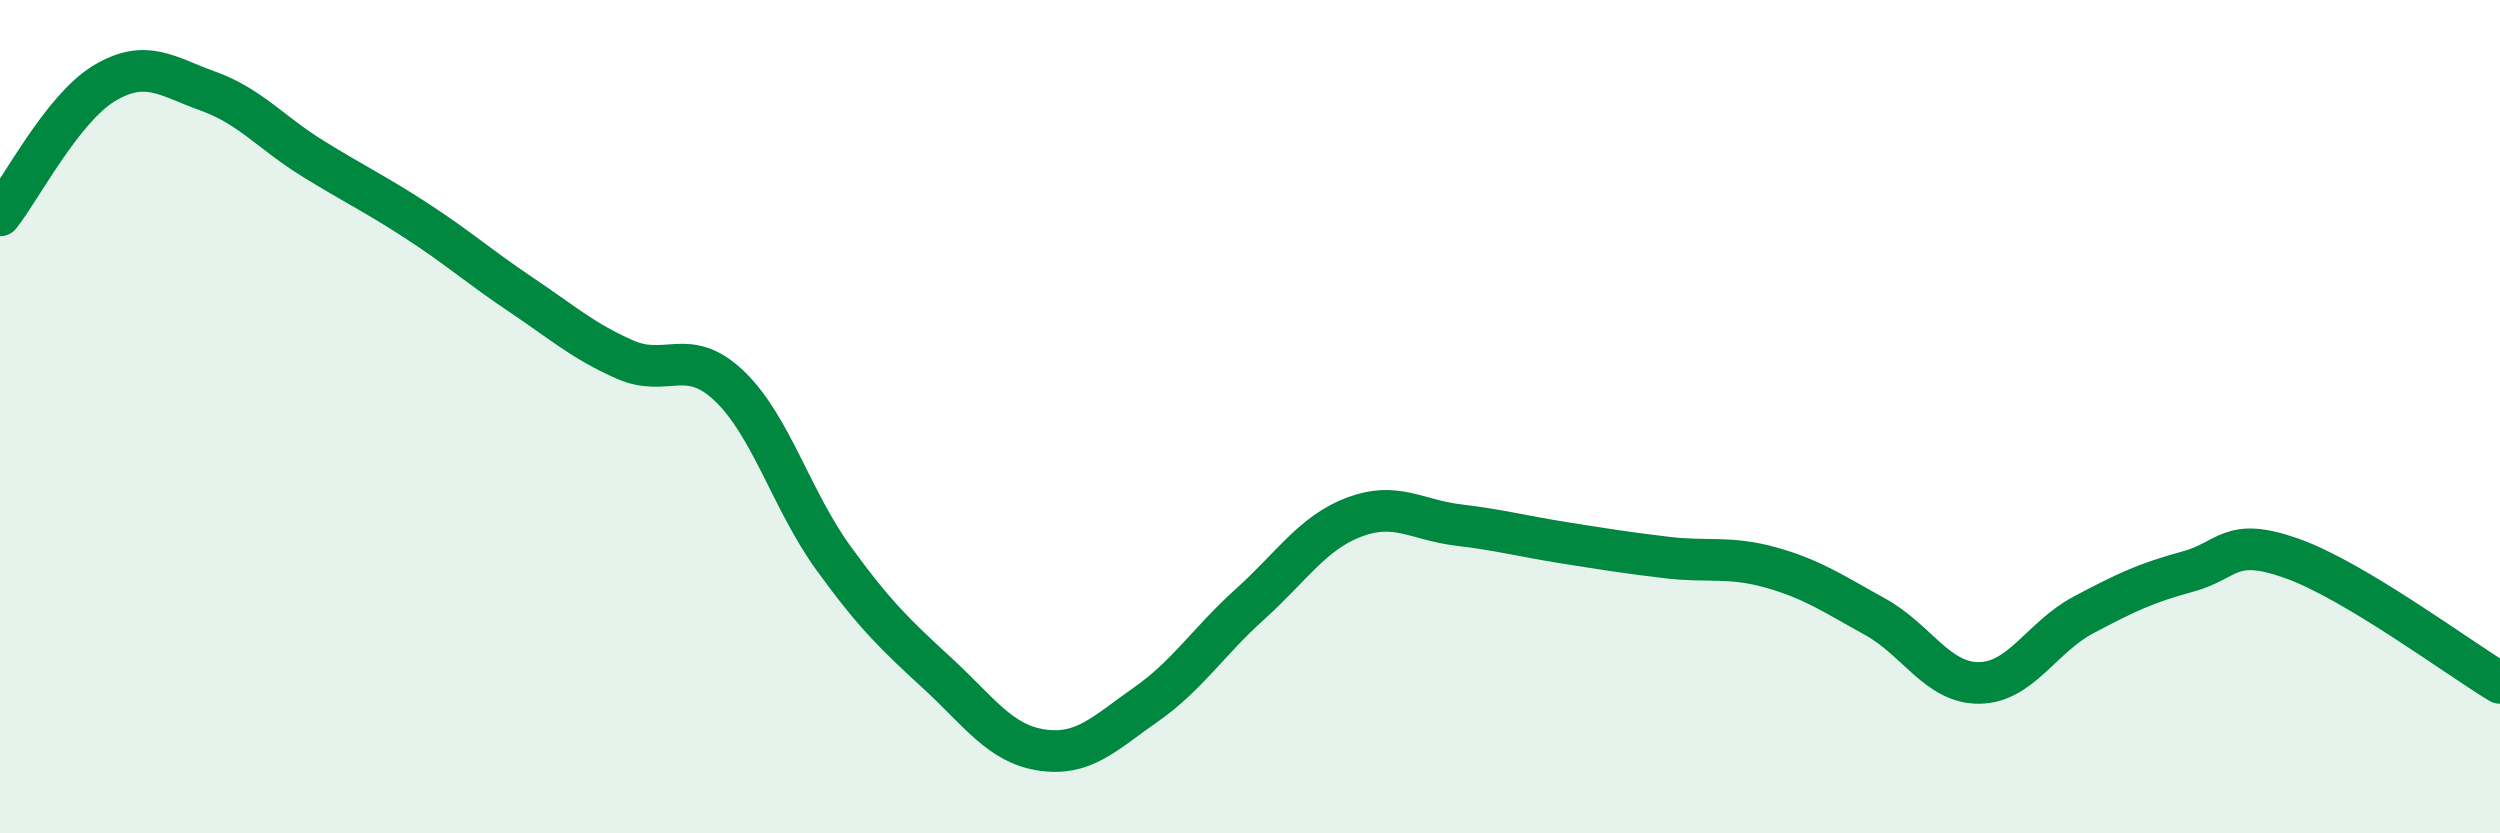
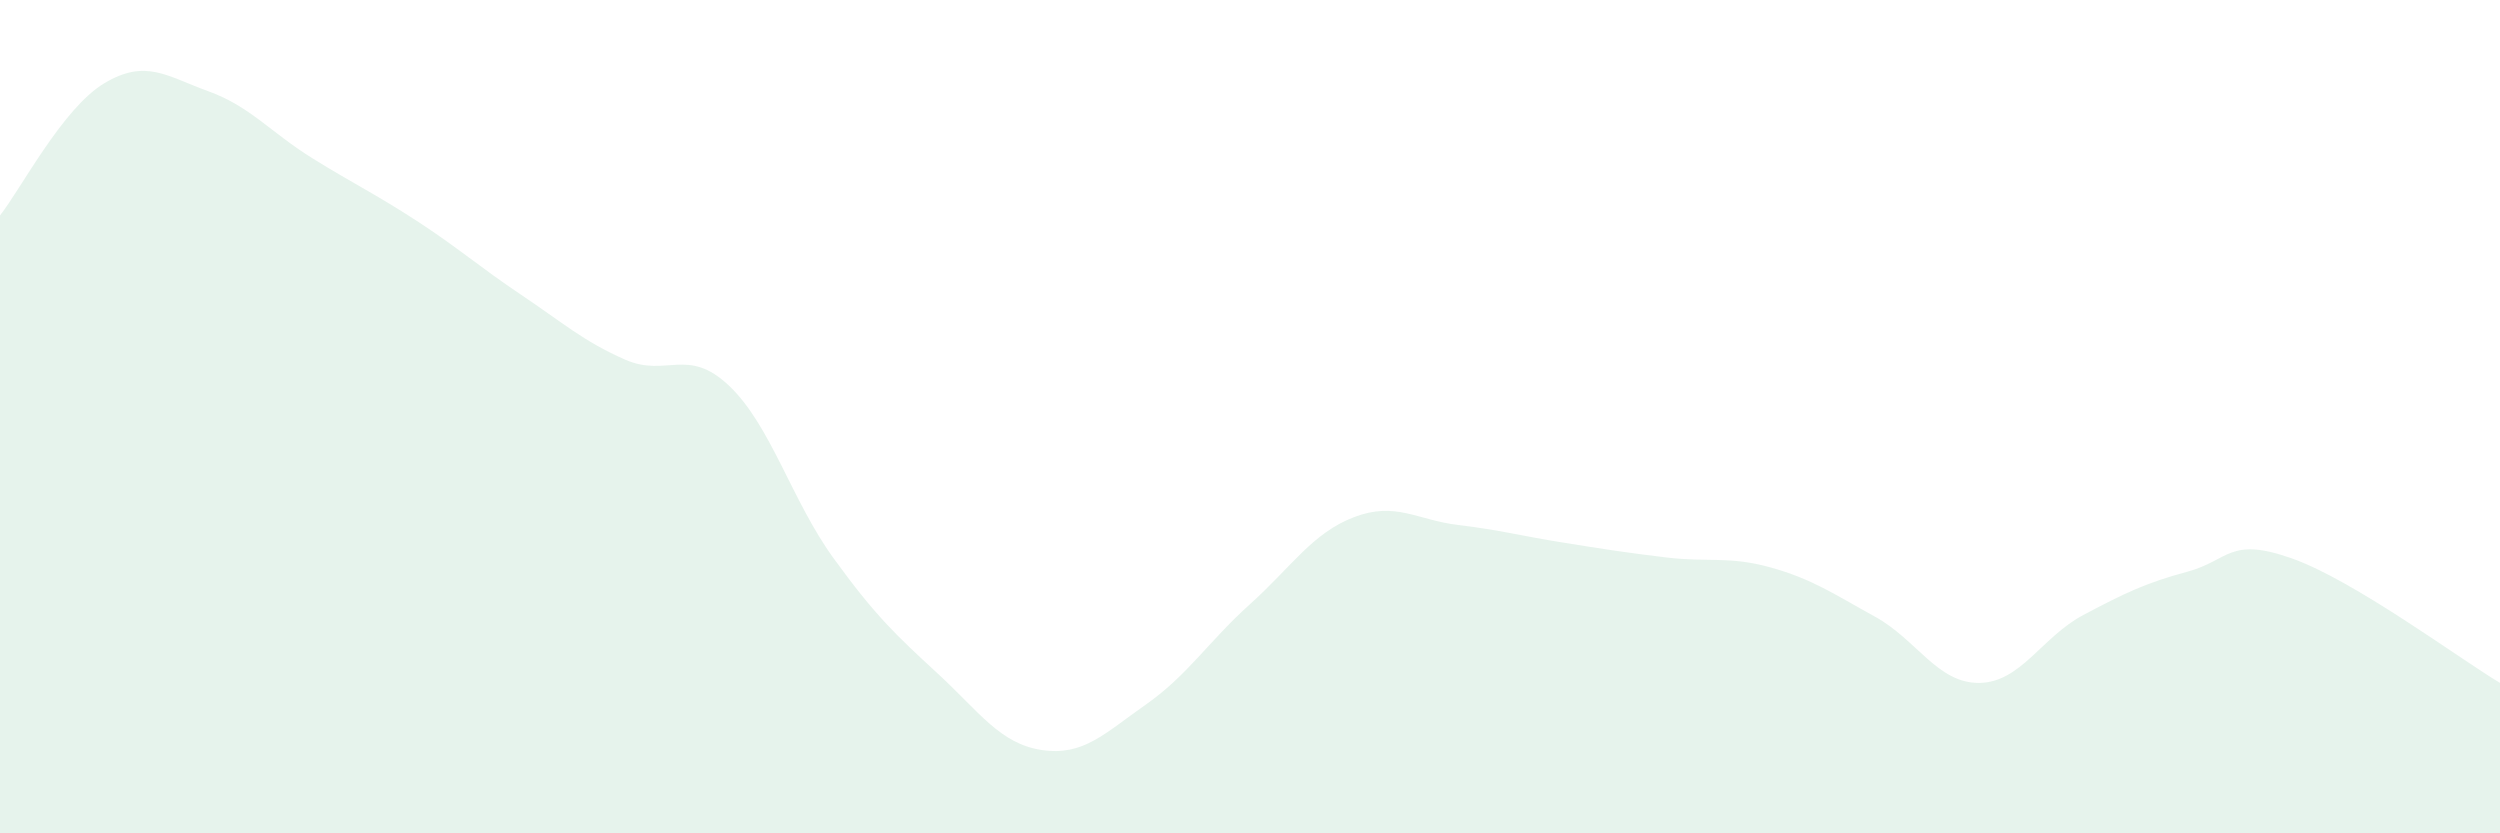
<svg xmlns="http://www.w3.org/2000/svg" width="60" height="20" viewBox="0 0 60 20">
  <path d="M 0,5.17 C 0.5,4.54 1.5,2.6 2.5,2 C 3.5,1.4 4,1.83 5,2.19 C 6,2.55 6.5,3.18 7.5,3.8 C 8.5,4.42 9,4.65 10,5.3 C 11,5.95 11.5,6.4 12.5,7.07 C 13.5,7.74 14,8.19 15,8.63 C 16,9.07 16.5,8.31 17.5,9.26 C 18.5,10.21 19,12.01 20,13.39 C 21,14.77 21.5,15.24 22.5,16.16 C 23.5,17.08 24,17.85 25,18 C 26,18.15 26.5,17.61 27.5,16.91 C 28.5,16.21 29,15.4 30,14.5 C 31,13.6 31.5,12.79 32.5,12.41 C 33.5,12.03 34,12.48 35,12.6 C 36,12.72 36.5,12.86 37.5,13.02 C 38.5,13.18 39,13.26 40,13.38 C 41,13.5 41.5,13.34 42.5,13.62 C 43.5,13.9 44,14.25 45,14.8 C 46,15.35 46.5,16.4 47.5,16.39 C 48.5,16.38 49,15.29 50,14.76 C 51,14.23 51.5,13.99 52.5,13.72 C 53.5,13.45 53.5,12.87 55,13.4 C 56.5,13.93 59,15.79 60,16.39L60 20L0 20Z" fill="#008740" opacity="0.1" stroke-linecap="round" stroke-linejoin="round" />
-   <path d="M 0,5.17 C 0.5,4.54 1.5,2.6 2.5,2 C 3.5,1.4 4,1.83 5,2.19 C 6,2.55 6.5,3.18 7.5,3.8 C 8.5,4.42 9,4.65 10,5.3 C 11,5.95 11.5,6.4 12.5,7.07 C 13.5,7.74 14,8.19 15,8.63 C 16,9.07 16.5,8.31 17.5,9.26 C 18.5,10.21 19,12.01 20,13.39 C 21,14.77 21.5,15.24 22.5,16.16 C 23.5,17.08 24,17.85 25,18 C 26,18.15 26.5,17.61 27.5,16.91 C 28.5,16.21 29,15.4 30,14.5 C 31,13.6 31.5,12.79 32.5,12.41 C 33.5,12.03 34,12.48 35,12.6 C 36,12.72 36.5,12.86 37.5,13.02 C 38.5,13.18 39,13.26 40,13.38 C 41,13.5 41.5,13.34 42.5,13.62 C 43.5,13.9 44,14.25 45,14.8 C 46,15.35 46.5,16.4 47.5,16.39 C 48.5,16.38 49,15.29 50,14.76 C 51,14.23 51.5,13.99 52.5,13.72 C 53.5,13.45 53.5,12.87 55,13.4 C 56.5,13.93 59,15.79 60,16.39" stroke="#008740" stroke-width="1" fill="none" stroke-linecap="round" stroke-linejoin="round" />
</svg>